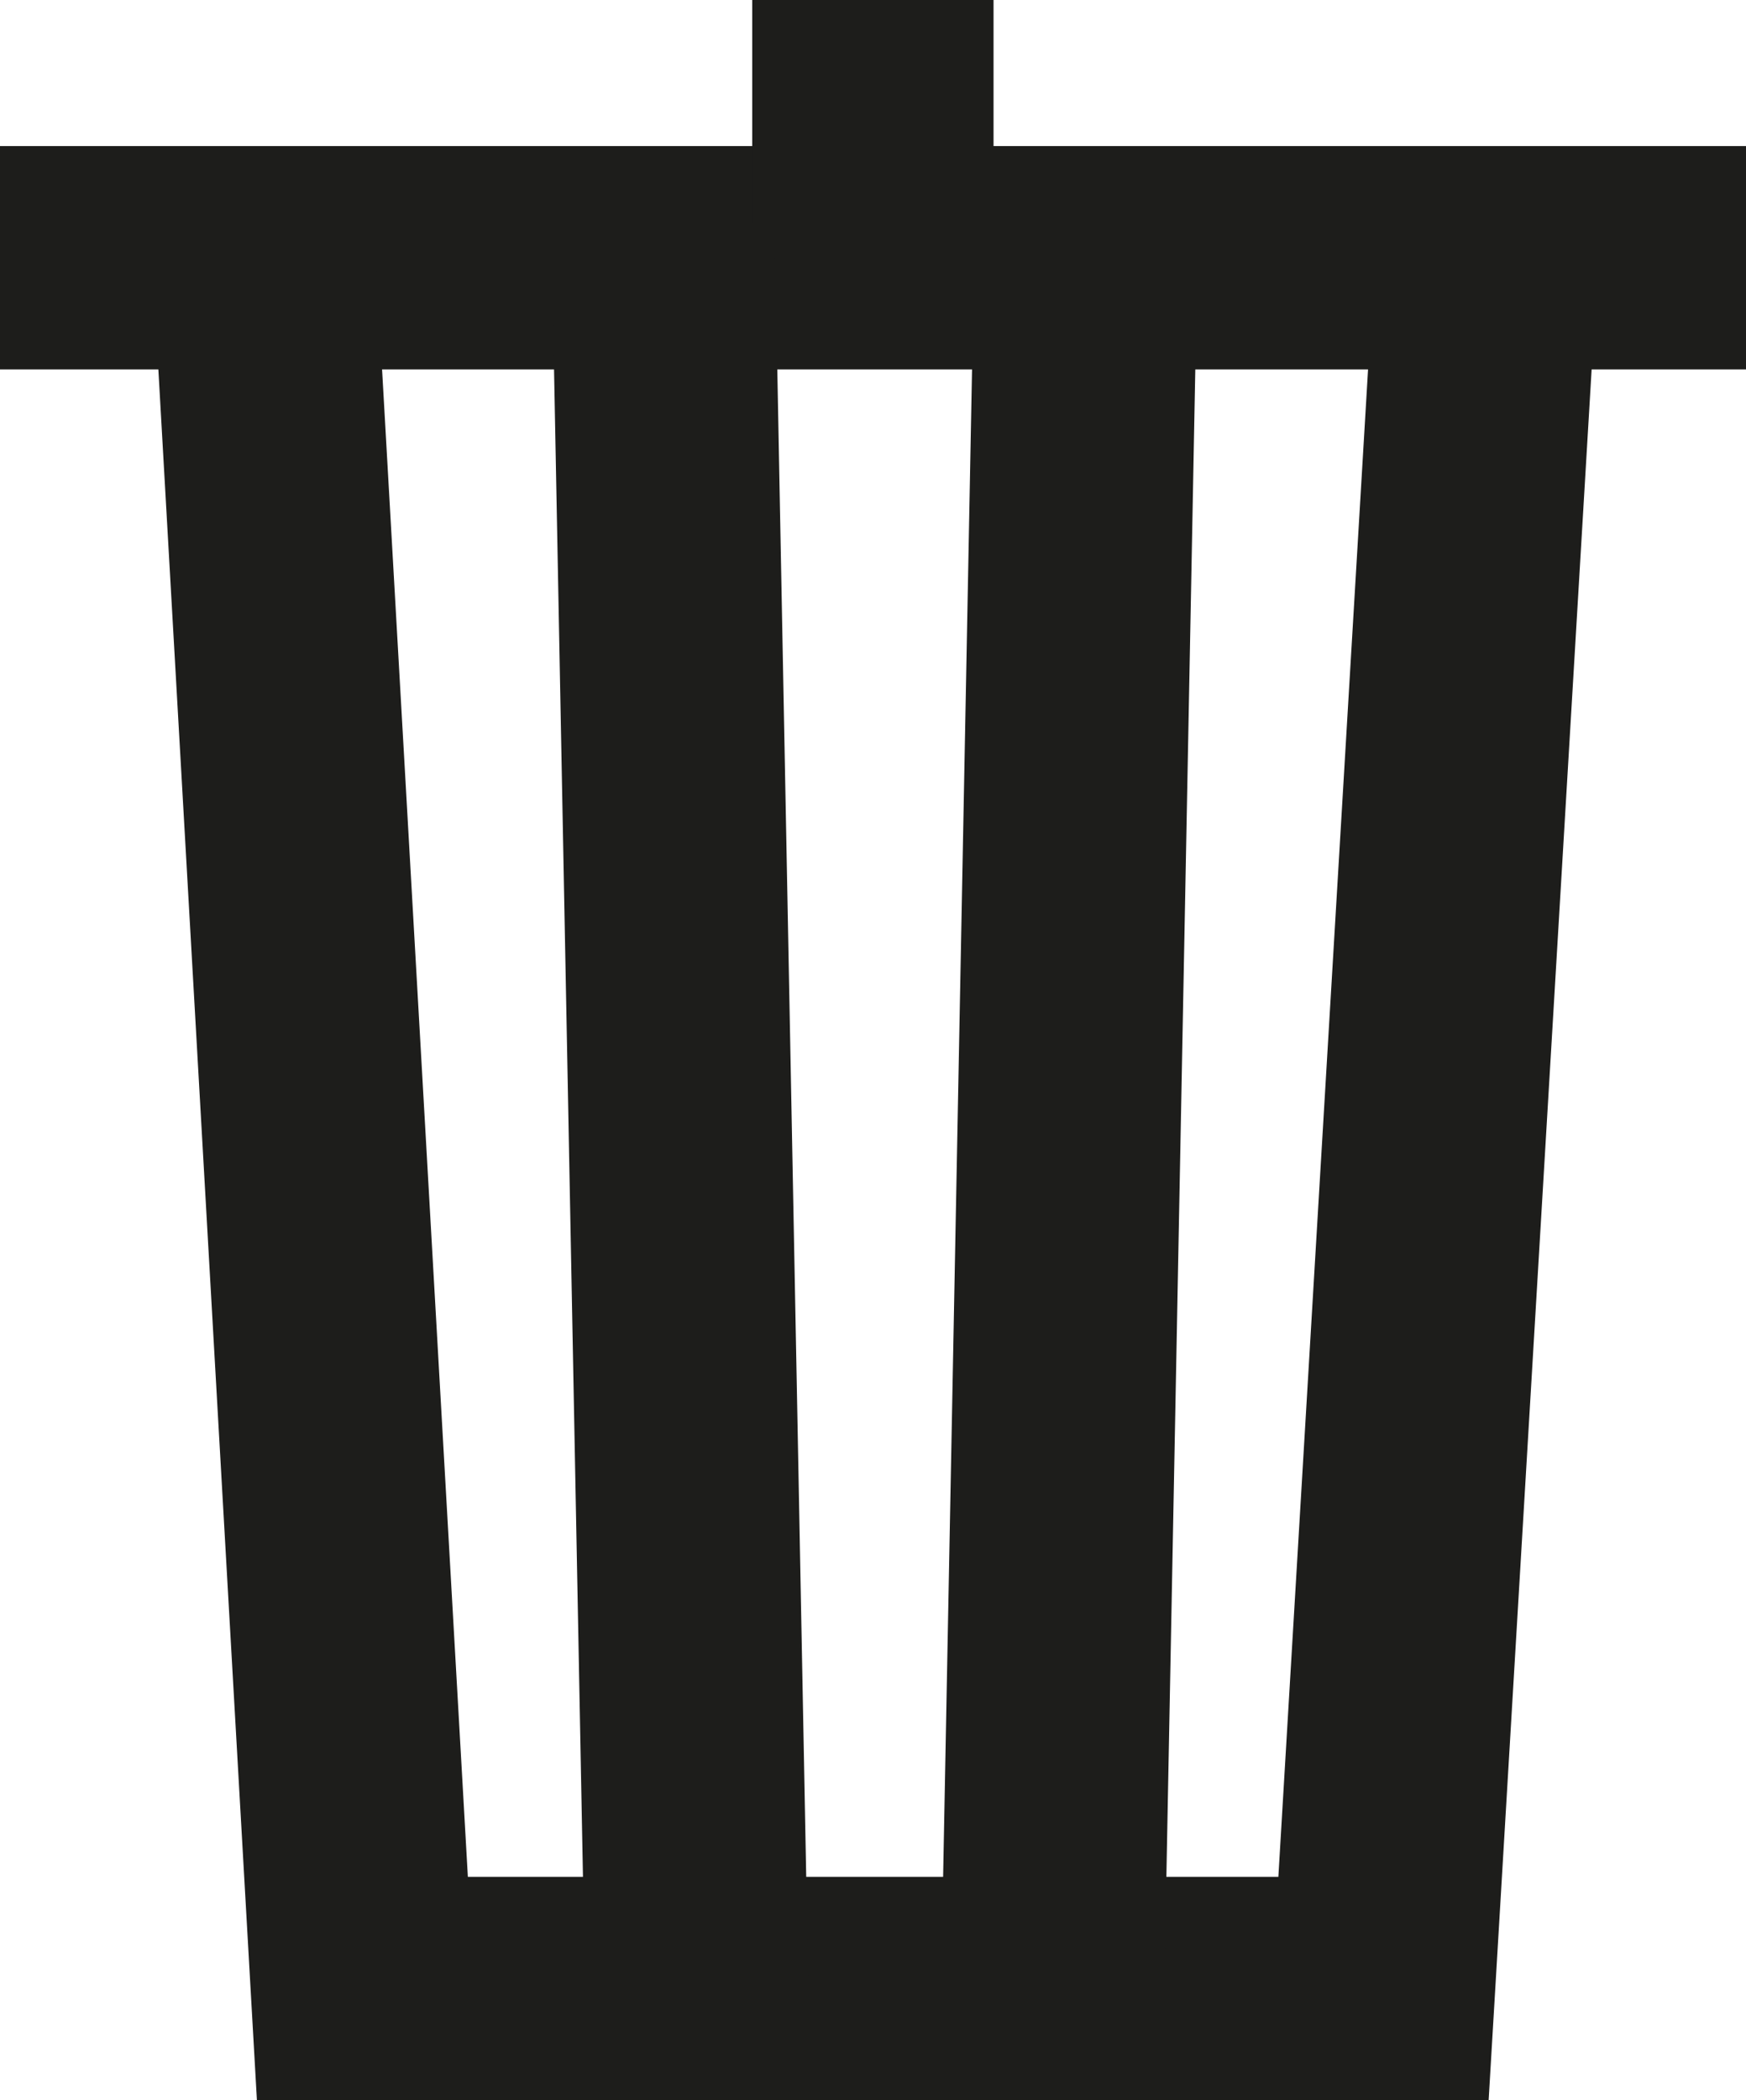
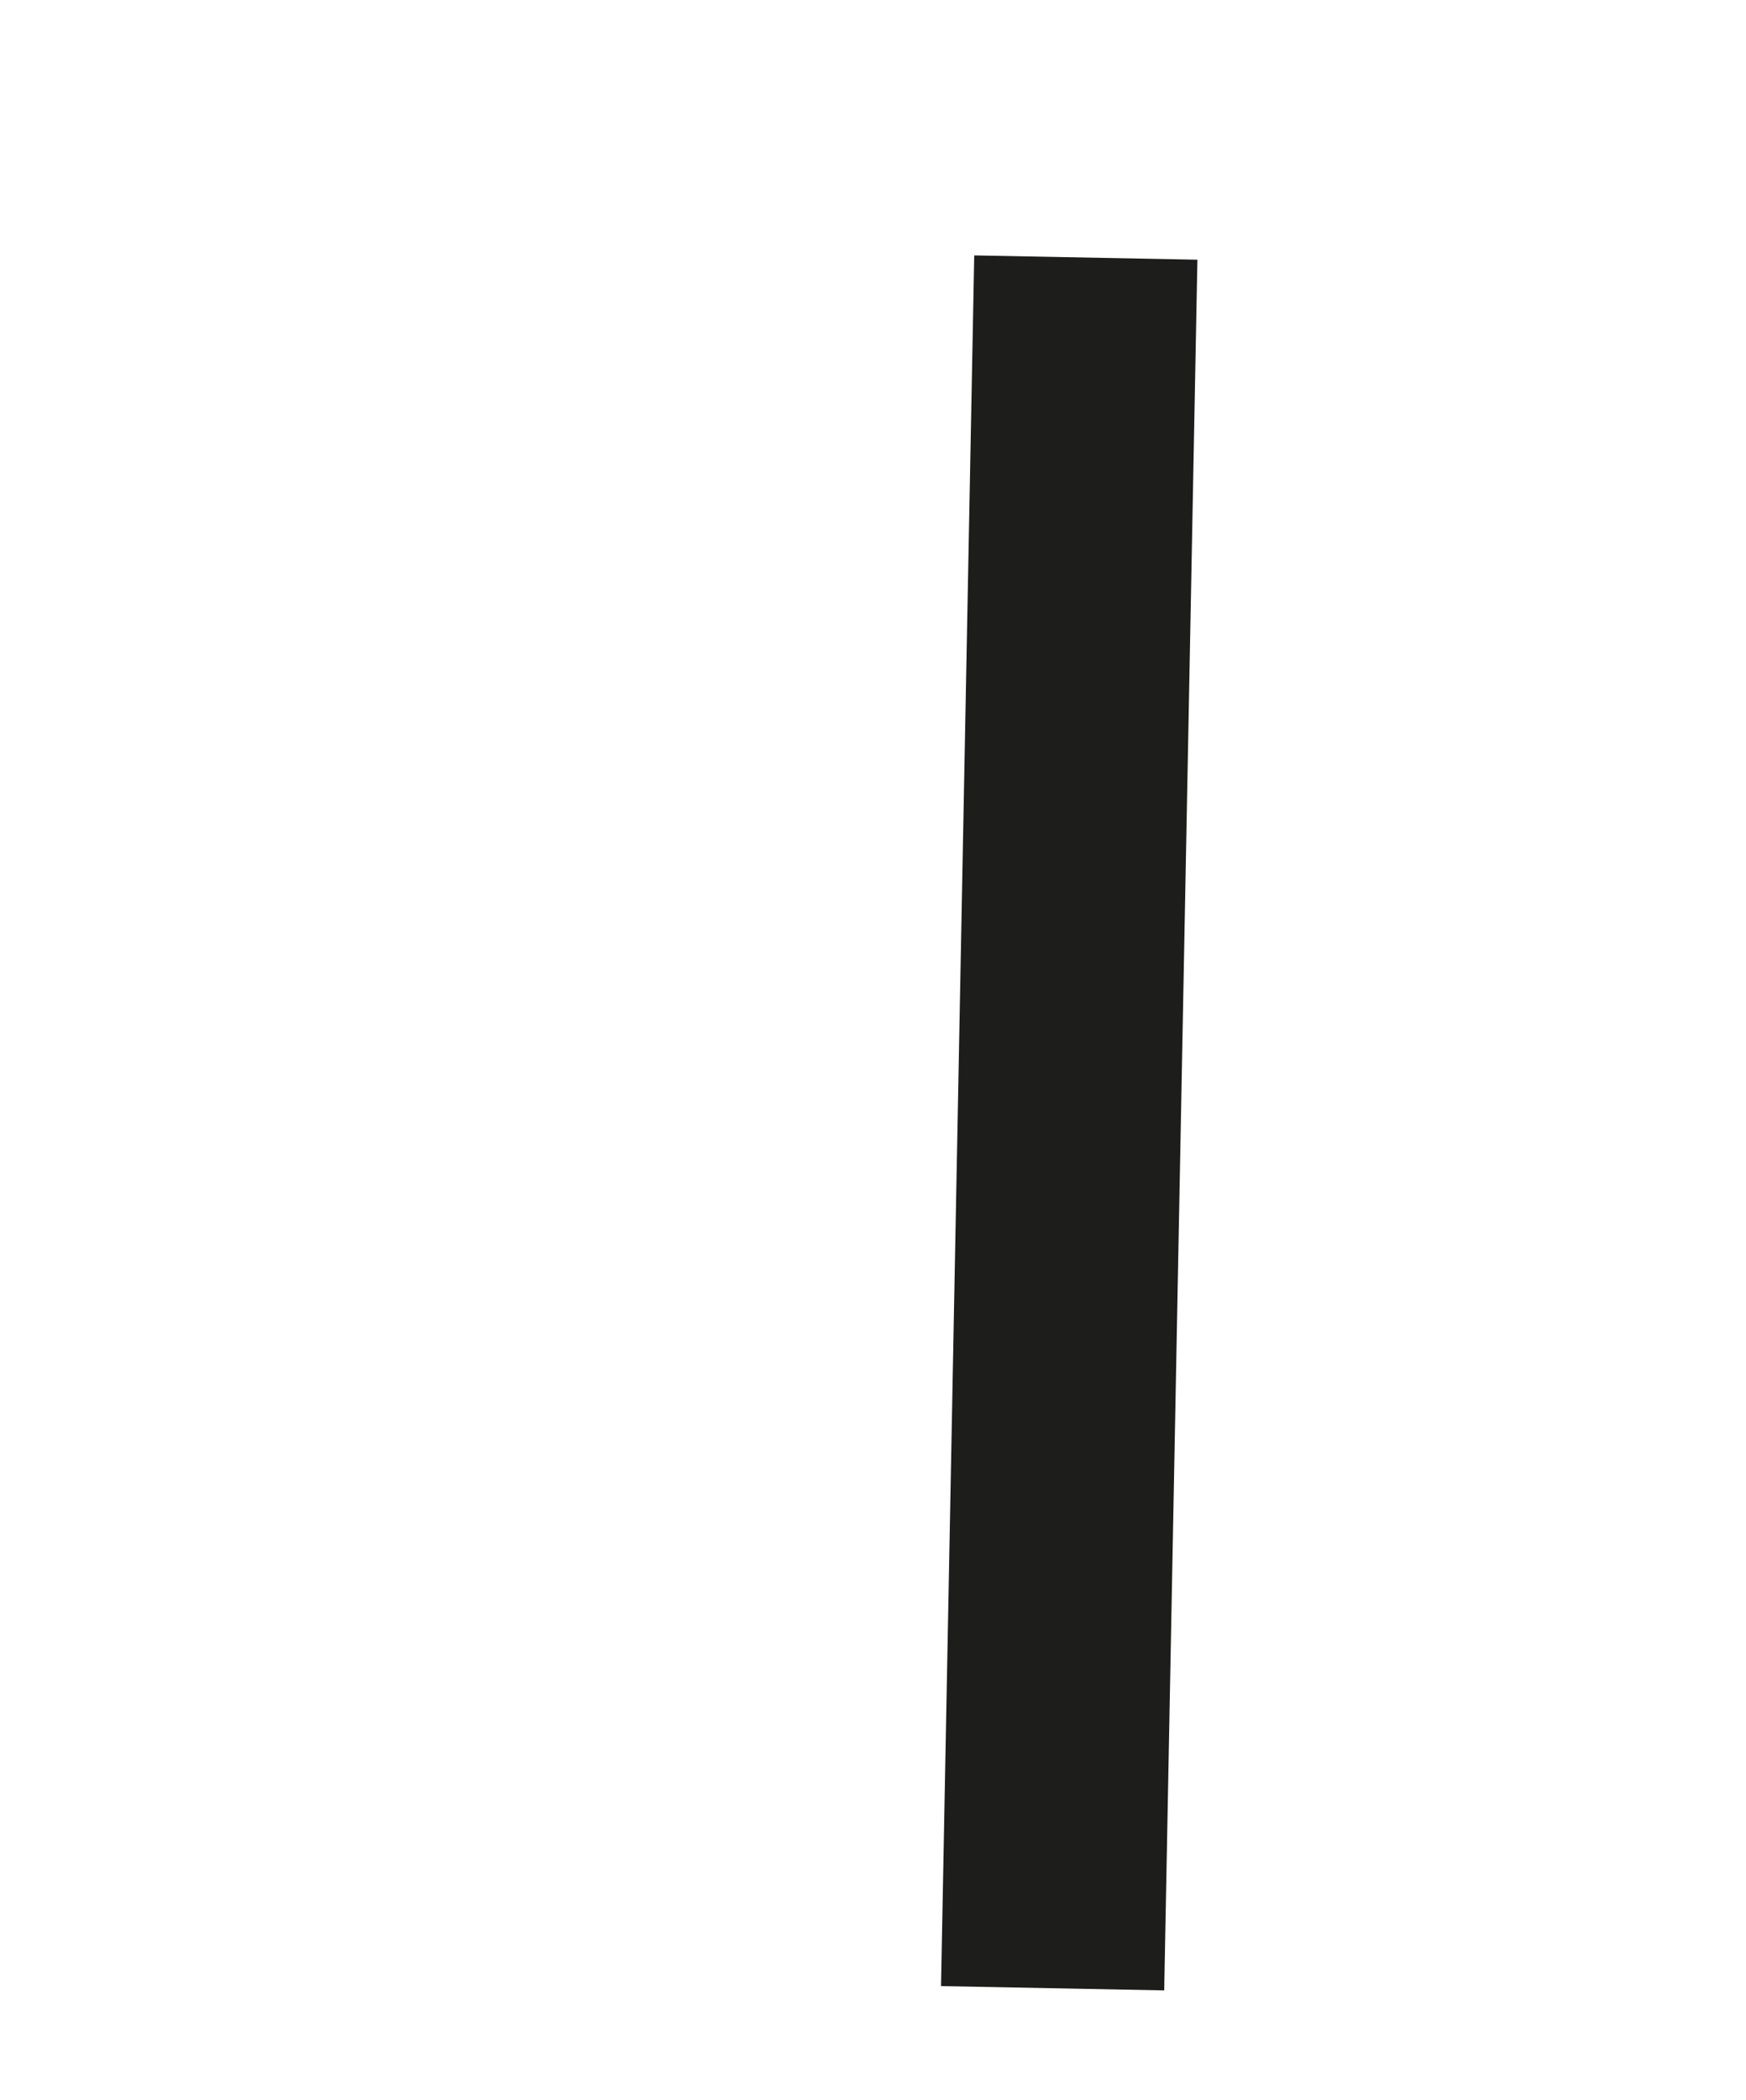
<svg xmlns="http://www.w3.org/2000/svg" viewBox="0 0 78.22 94.02">
  <defs>
    <style>.cls-1{fill:#1d1d1b;}</style>
  </defs>
  <title>bin</title>
  <g id="Layer_2" data-name="Layer 2">
    <g id="Layer_1-2" data-name="Layer 1">
-       <rect class="cls-1" y="6.54" width="78.22" height="10" />
-       <polygon class="cls-1" points="66.69 94.03 11.51 94.03 6.83 11.9 16.82 11.33 20.96 84.03 57.27 84.03 61.6 11.31 71.58 11.91 66.69 94.03" />
-       <rect class="cls-1" x="25.47" y="11.53" width="10" height="77.5" transform="translate(-0.96 0.6) rotate(-1.1)" />
      <rect class="cls-1" x="9.15" y="45.28" width="77.5" height="10" transform="translate(-3.29 97.2) rotate(-88.9)" />
-       <rect class="cls-1" x="33.7" width="10.81" height="10" />
    </g>
  </g>
</svg>